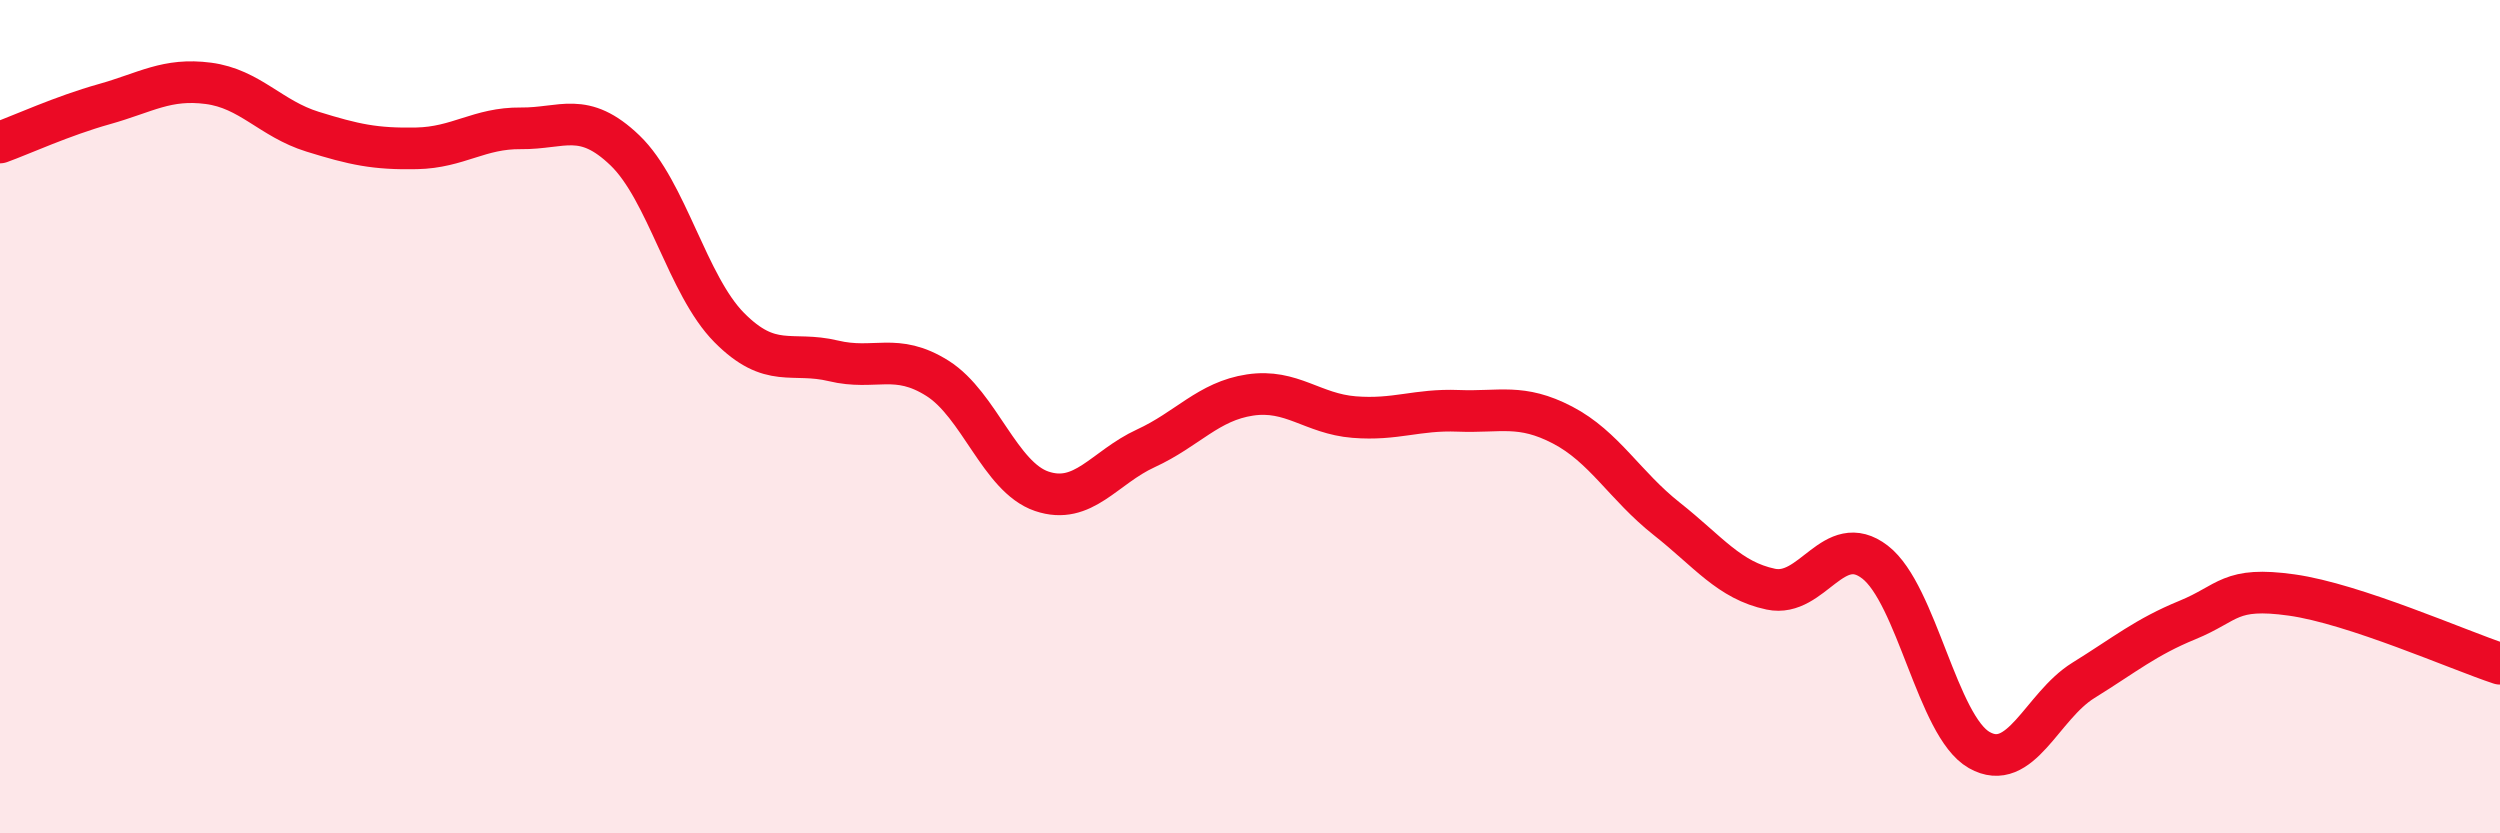
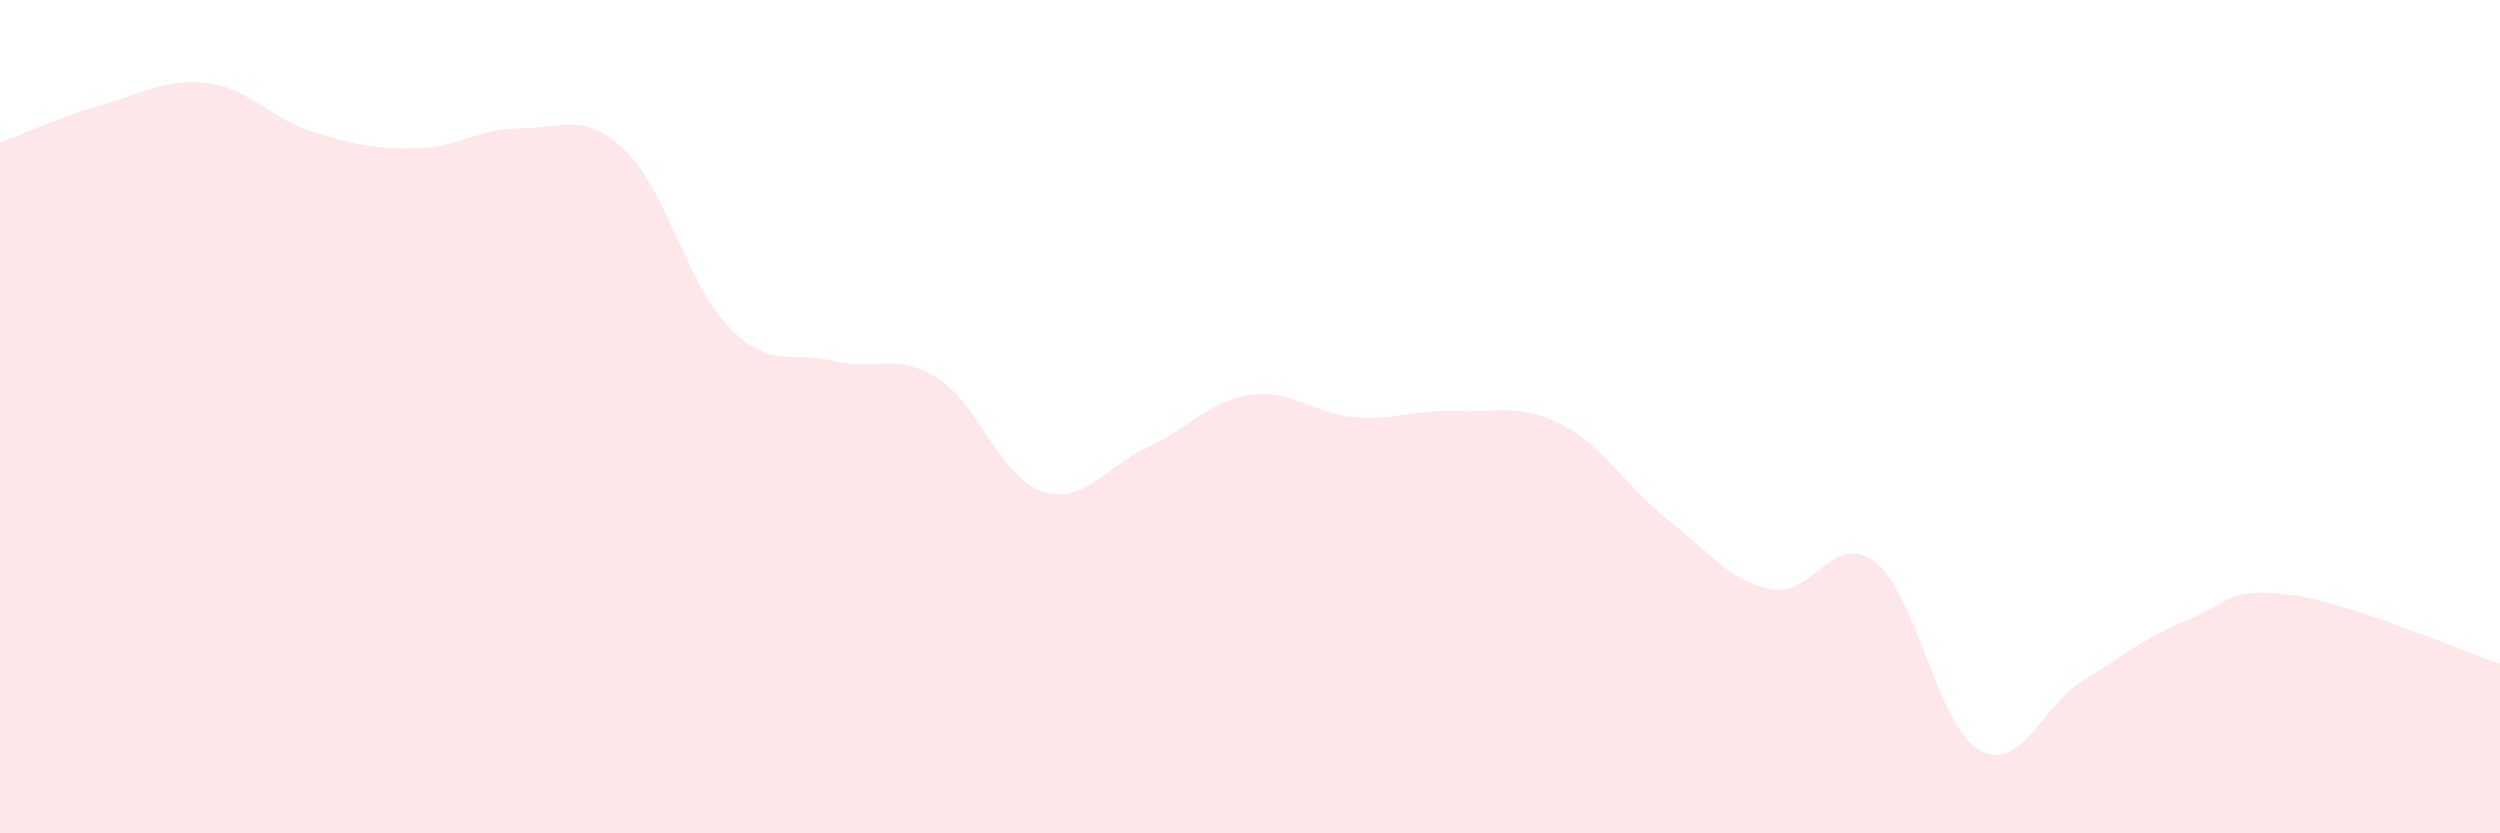
<svg xmlns="http://www.w3.org/2000/svg" width="60" height="20" viewBox="0 0 60 20">
  <path d="M 0,3.42 C 0.5,3.24 1.5,2.78 2.5,2.5 C 3.5,2.22 4,1.87 5,2 C 6,2.13 6.5,2.85 7.5,3.16 C 8.5,3.47 9,3.58 10,3.56 C 11,3.54 11.5,3.07 12.5,3.08 C 13.5,3.09 14,2.65 15,3.61 C 16,4.57 16.5,6.85 17.5,7.86 C 18.5,8.87 19,8.42 20,8.66 C 21,8.9 21.5,8.45 22.5,9.08 C 23.5,9.71 24,11.45 25,11.79 C 26,12.13 26.5,11.22 27.5,10.76 C 28.5,10.3 29,9.63 30,9.48 C 31,9.33 31.5,9.93 32.5,10.01 C 33.5,10.09 34,9.82 35,9.86 C 36,9.9 36.5,9.68 37.5,10.2 C 38.5,10.72 39,11.66 40,12.45 C 41,13.24 41.5,13.93 42.5,14.14 C 43.5,14.35 44,12.72 45,13.49 C 46,14.26 46.5,17.43 47.5,18 C 48.5,18.57 49,16.95 50,16.33 C 51,15.71 51.5,15.29 52.5,14.88 C 53.5,14.47 53.5,14.07 55,14.28 C 56.5,14.49 59,15.6 60,15.93L60 20L0 20Z" fill="#EB0A25" opacity="0.1" stroke-linecap="round" stroke-linejoin="round" />
-   <path d="M 0,3.42 C 0.5,3.24 1.5,2.78 2.5,2.5 C 3.5,2.22 4,1.87 5,2 C 6,2.13 6.5,2.85 7.5,3.16 C 8.5,3.47 9,3.58 10,3.56 C 11,3.54 11.5,3.07 12.5,3.08 C 13.5,3.09 14,2.65 15,3.61 C 16,4.57 16.5,6.85 17.5,7.86 C 18.5,8.87 19,8.42 20,8.66 C 21,8.9 21.5,8.45 22.5,9.08 C 23.5,9.71 24,11.45 25,11.79 C 26,12.13 26.5,11.22 27.5,10.76 C 28.5,10.3 29,9.63 30,9.48 C 31,9.33 31.5,9.93 32.5,10.01 C 33.5,10.09 34,9.82 35,9.86 C 36,9.9 36.5,9.68 37.5,10.2 C 38.5,10.72 39,11.66 40,12.45 C 41,13.24 41.5,13.93 42.5,14.14 C 43.5,14.35 44,12.72 45,13.49 C 46,14.26 46.5,17.43 47.5,18 C 48.5,18.57 49,16.95 50,16.33 C 51,15.71 51.5,15.29 52.5,14.88 C 53.5,14.47 53.5,14.07 55,14.28 C 56.5,14.49 59,15.6 60,15.93" stroke="#EB0A25" stroke-width="1" fill="none" stroke-linecap="round" stroke-linejoin="round" />
</svg>